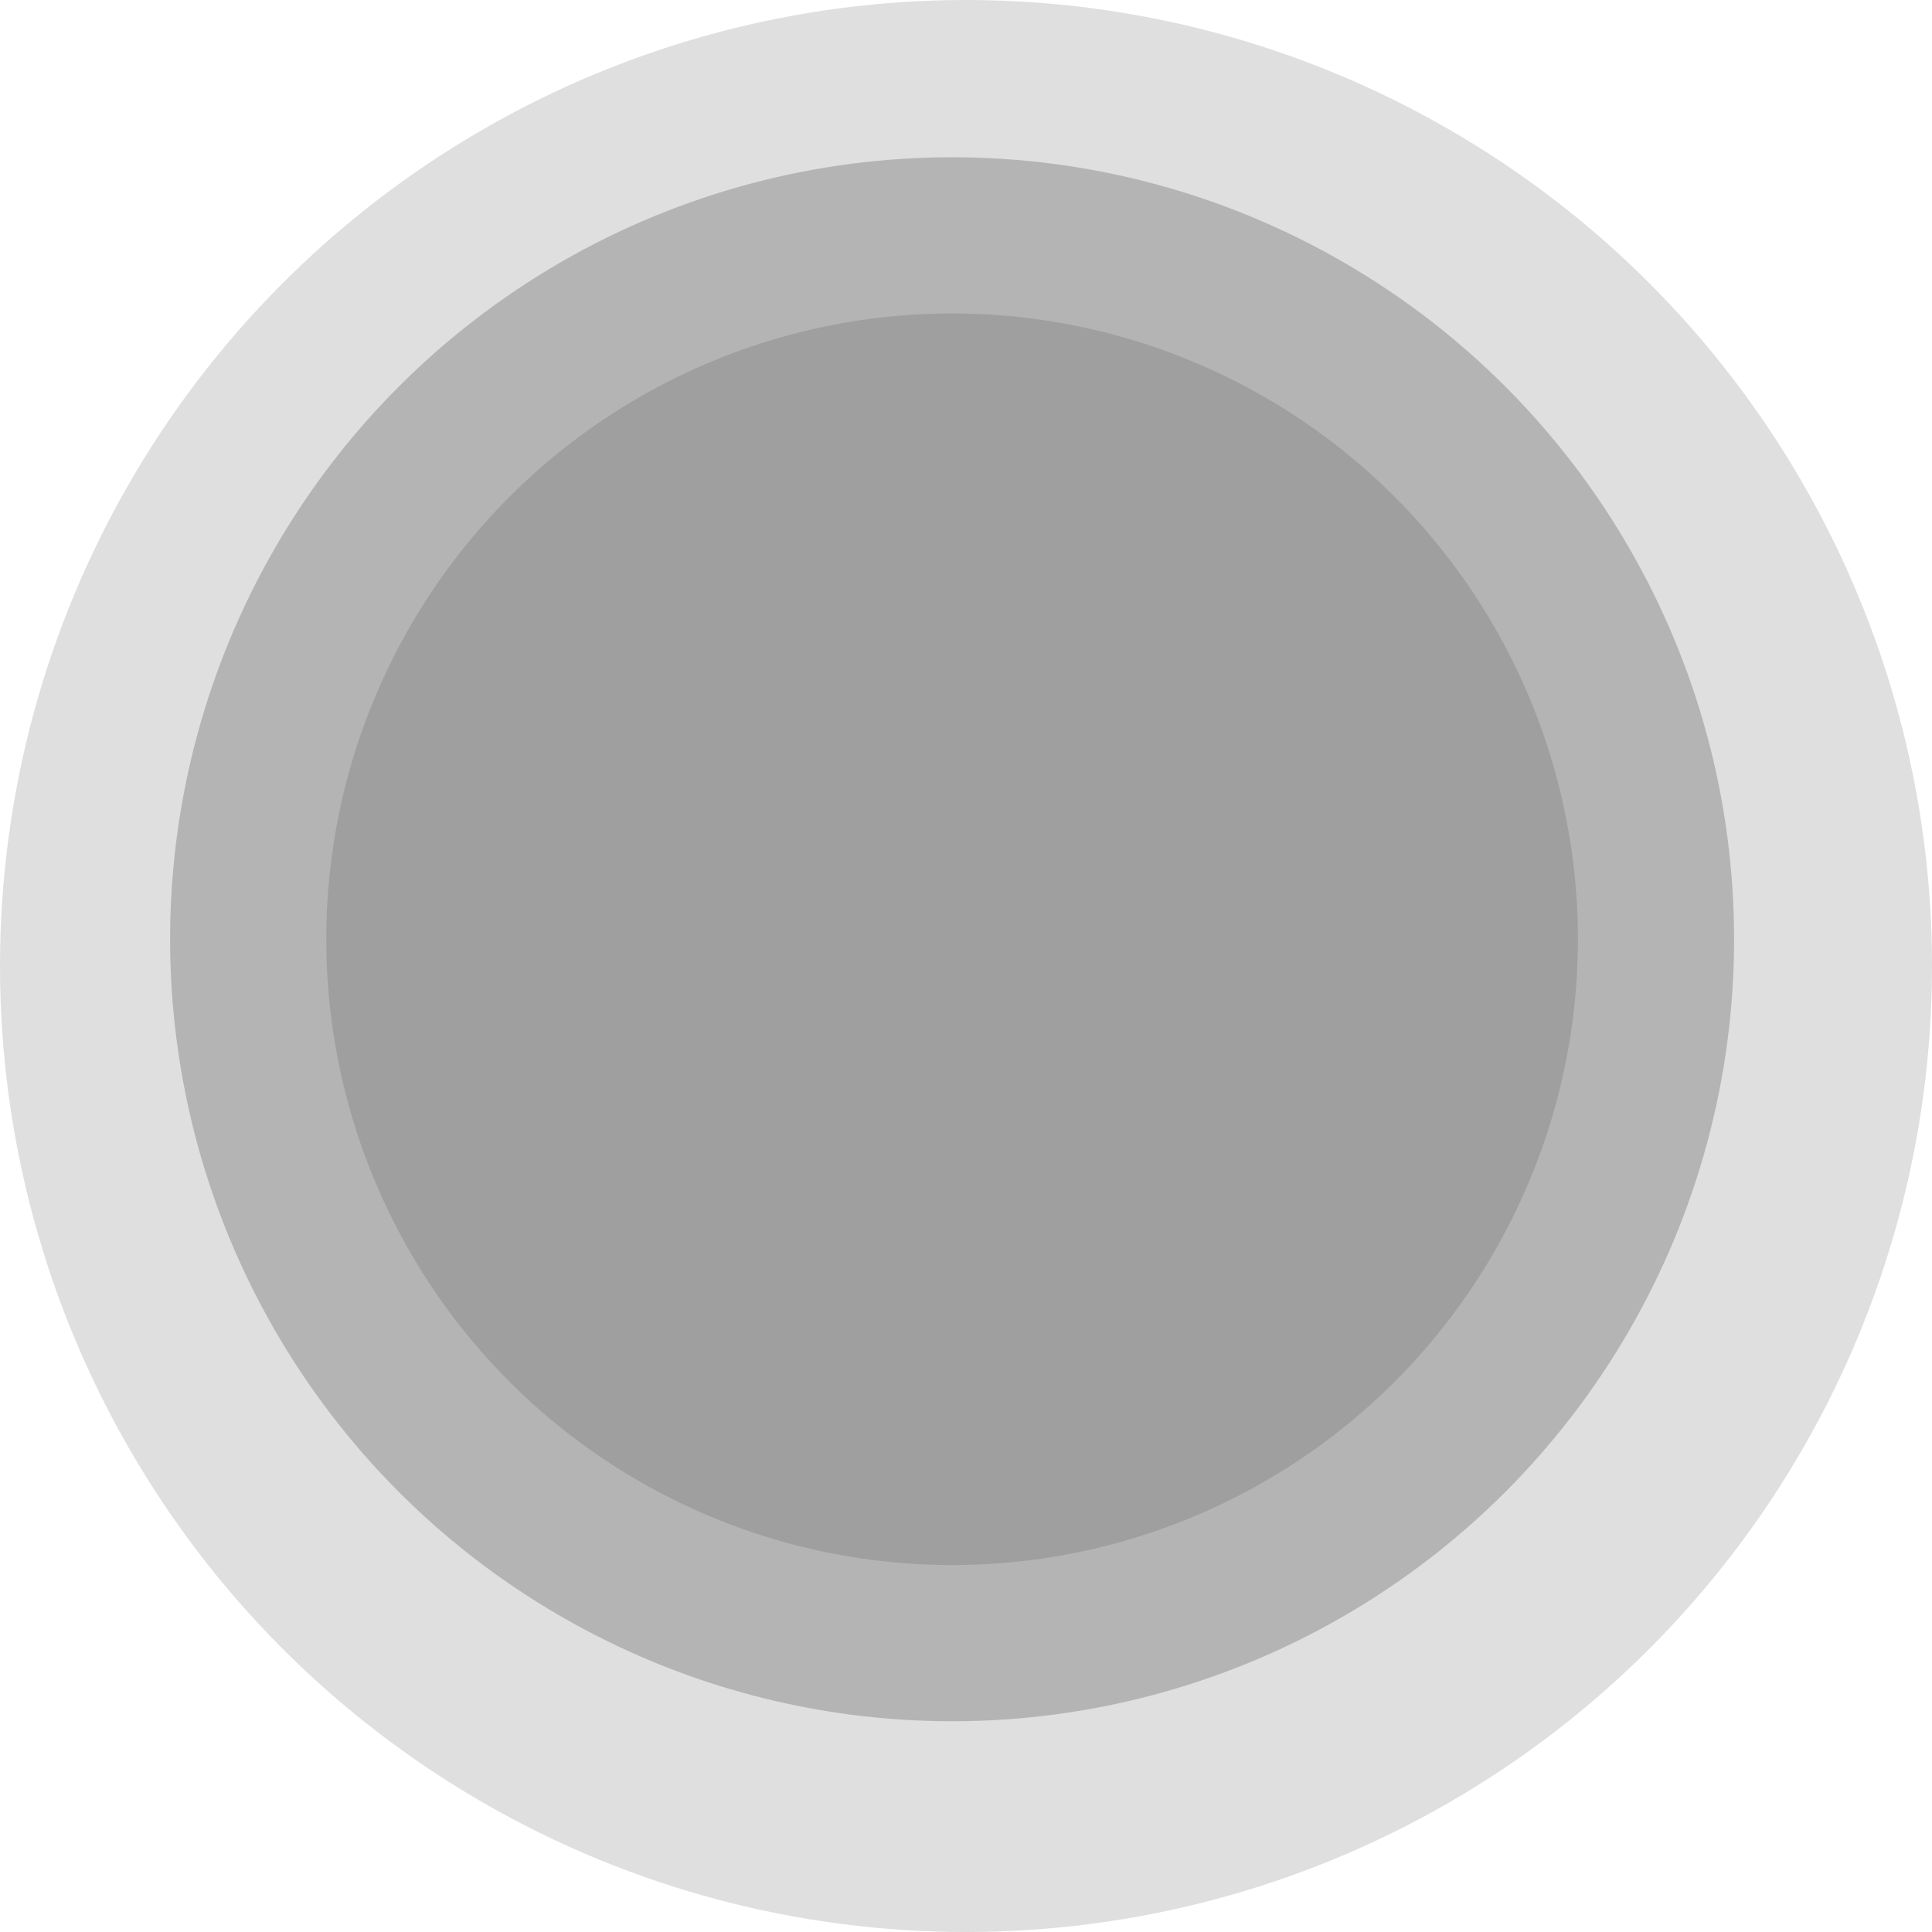
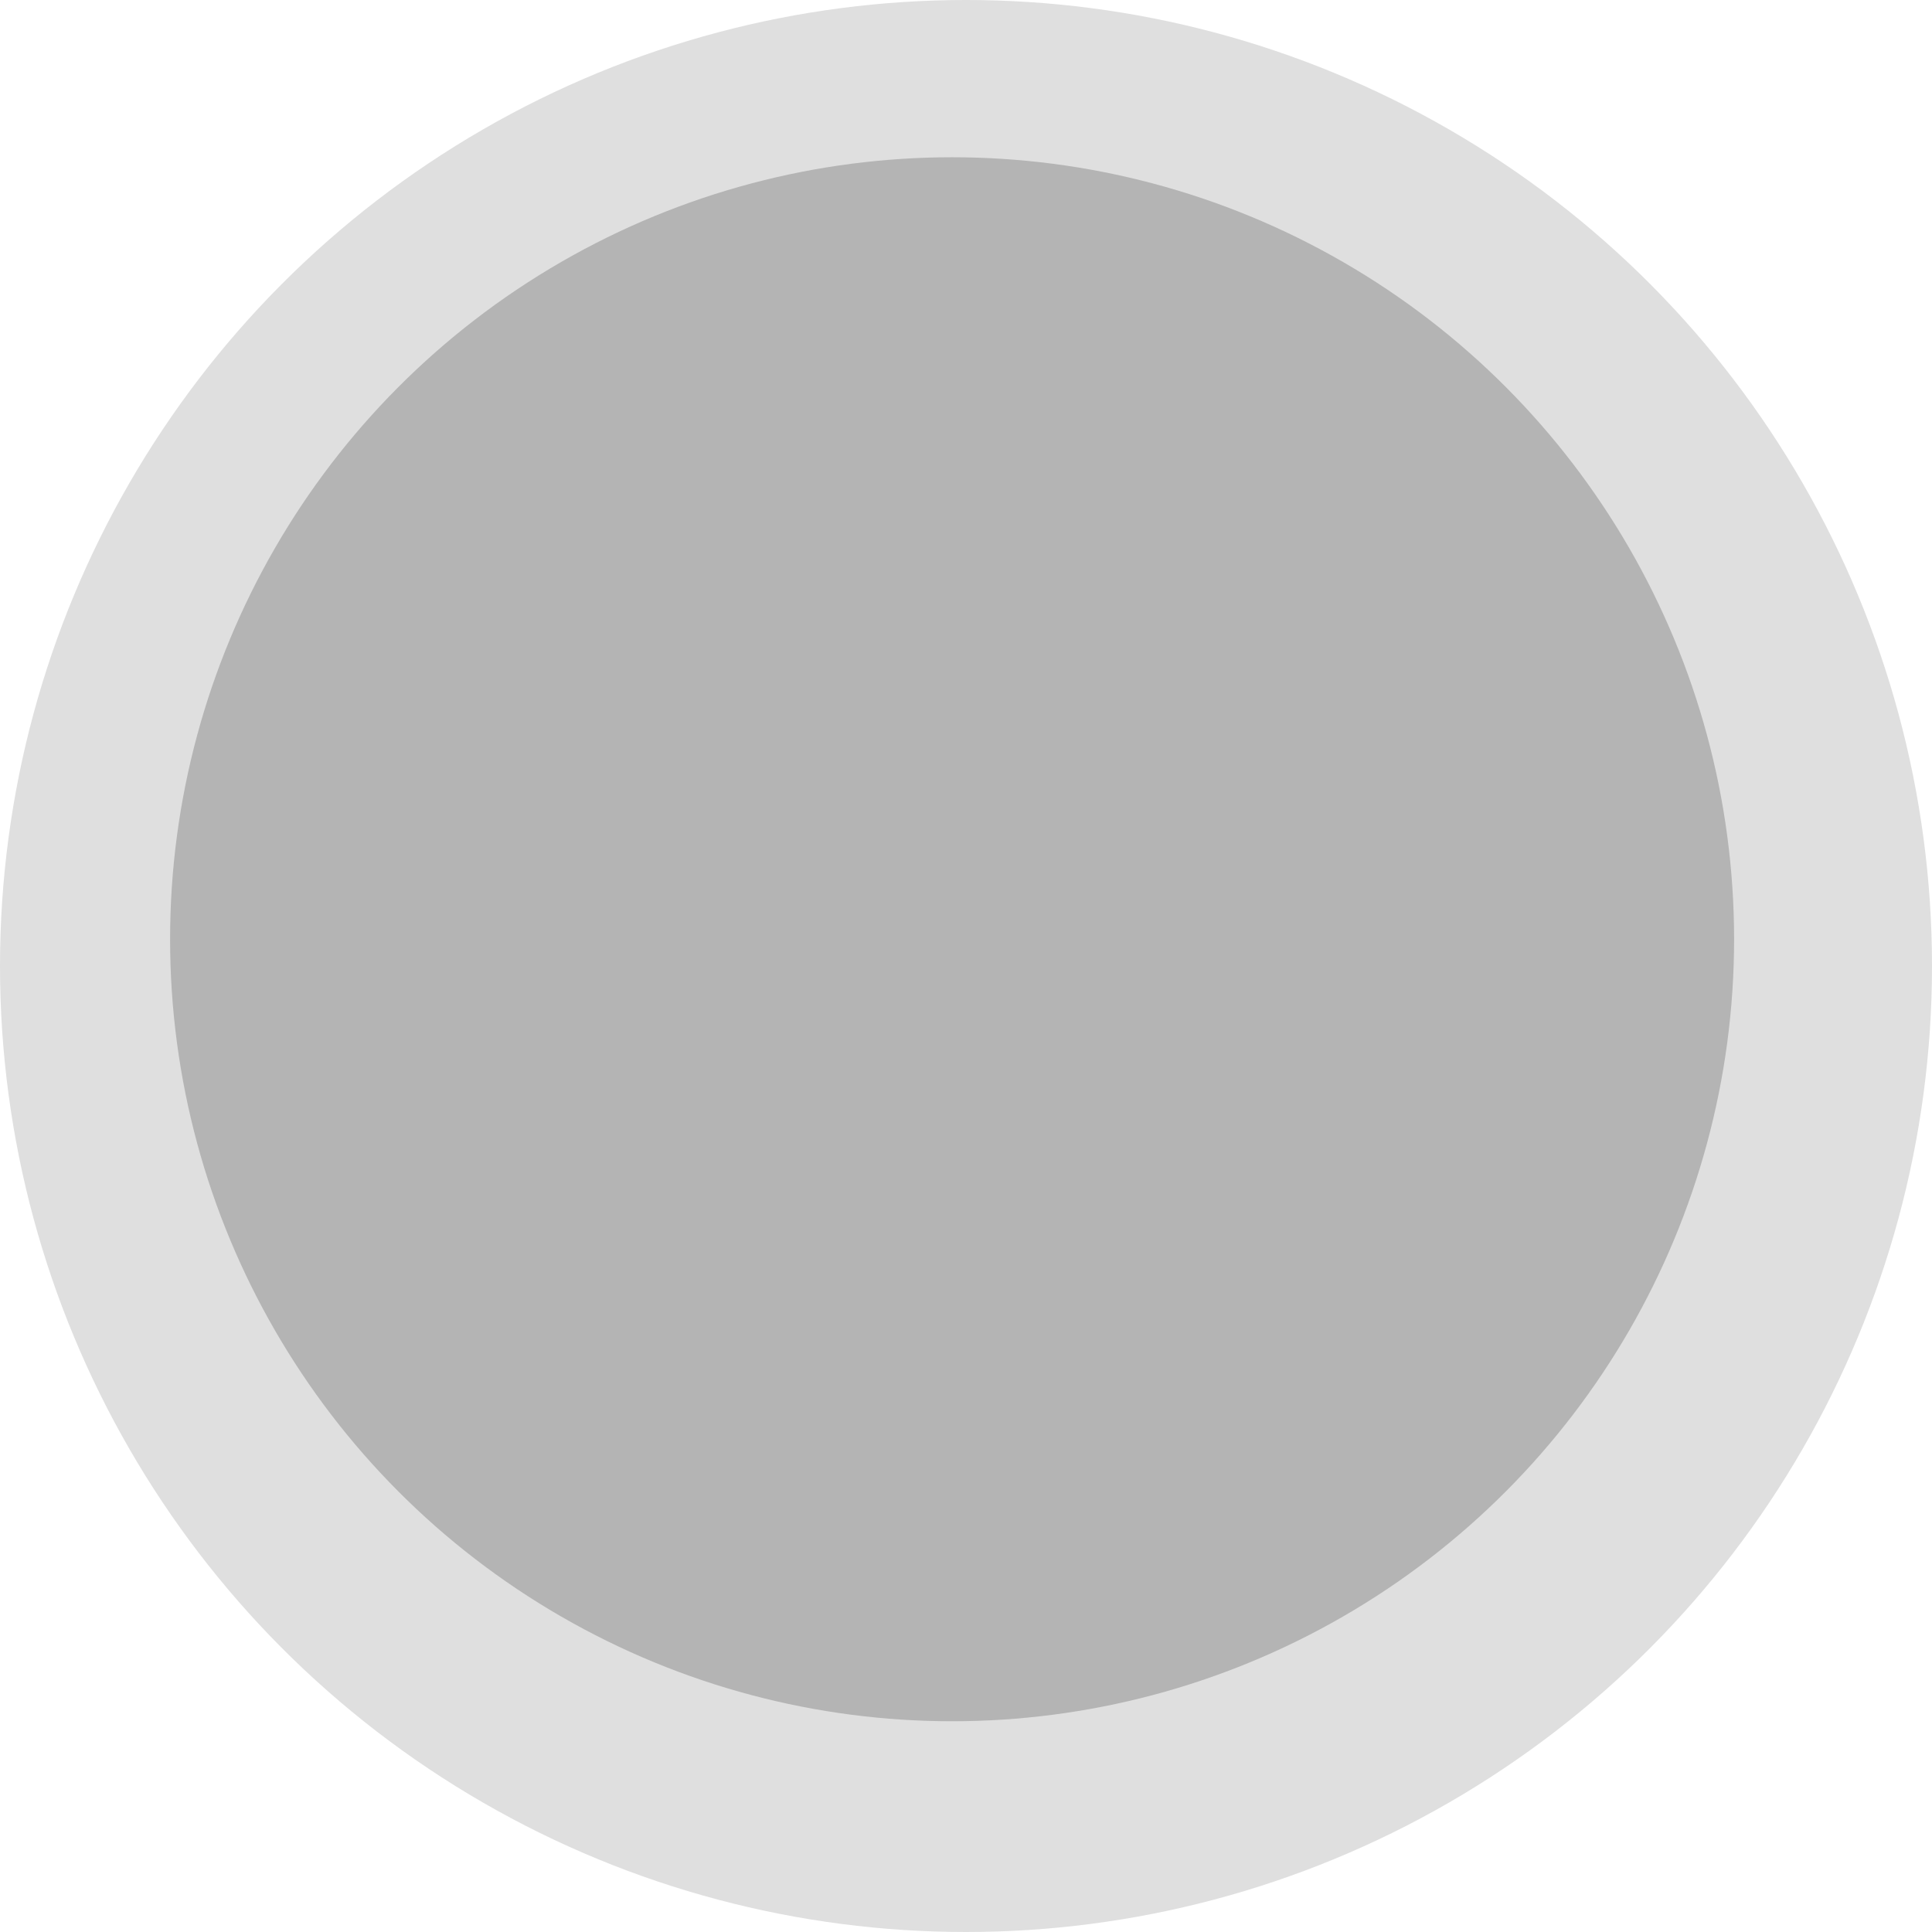
<svg xmlns="http://www.w3.org/2000/svg" id="Layer_1" data-name="Layer 1" width="18.06" height="18.06" viewBox="0 0 18.06 18.06">
  <defs>
    <style>
      .cls-1 {
        fill: #9f9f9f;
      }

      .cls-2 {
        fill: #dfdfdf;
      }

      .cls-3 {
        fill: #b4b4b4;
      }
    </style>
  </defs>
  <circle class="cls-2" cx="9.03" cy="9.03" r="9.03" />
  <circle class="cls-3" cx="8.9" cy="8.78" r="7.31" />
-   <circle class="cls-1" cx="8.9" cy="8.78" r="5.85" />
</svg>